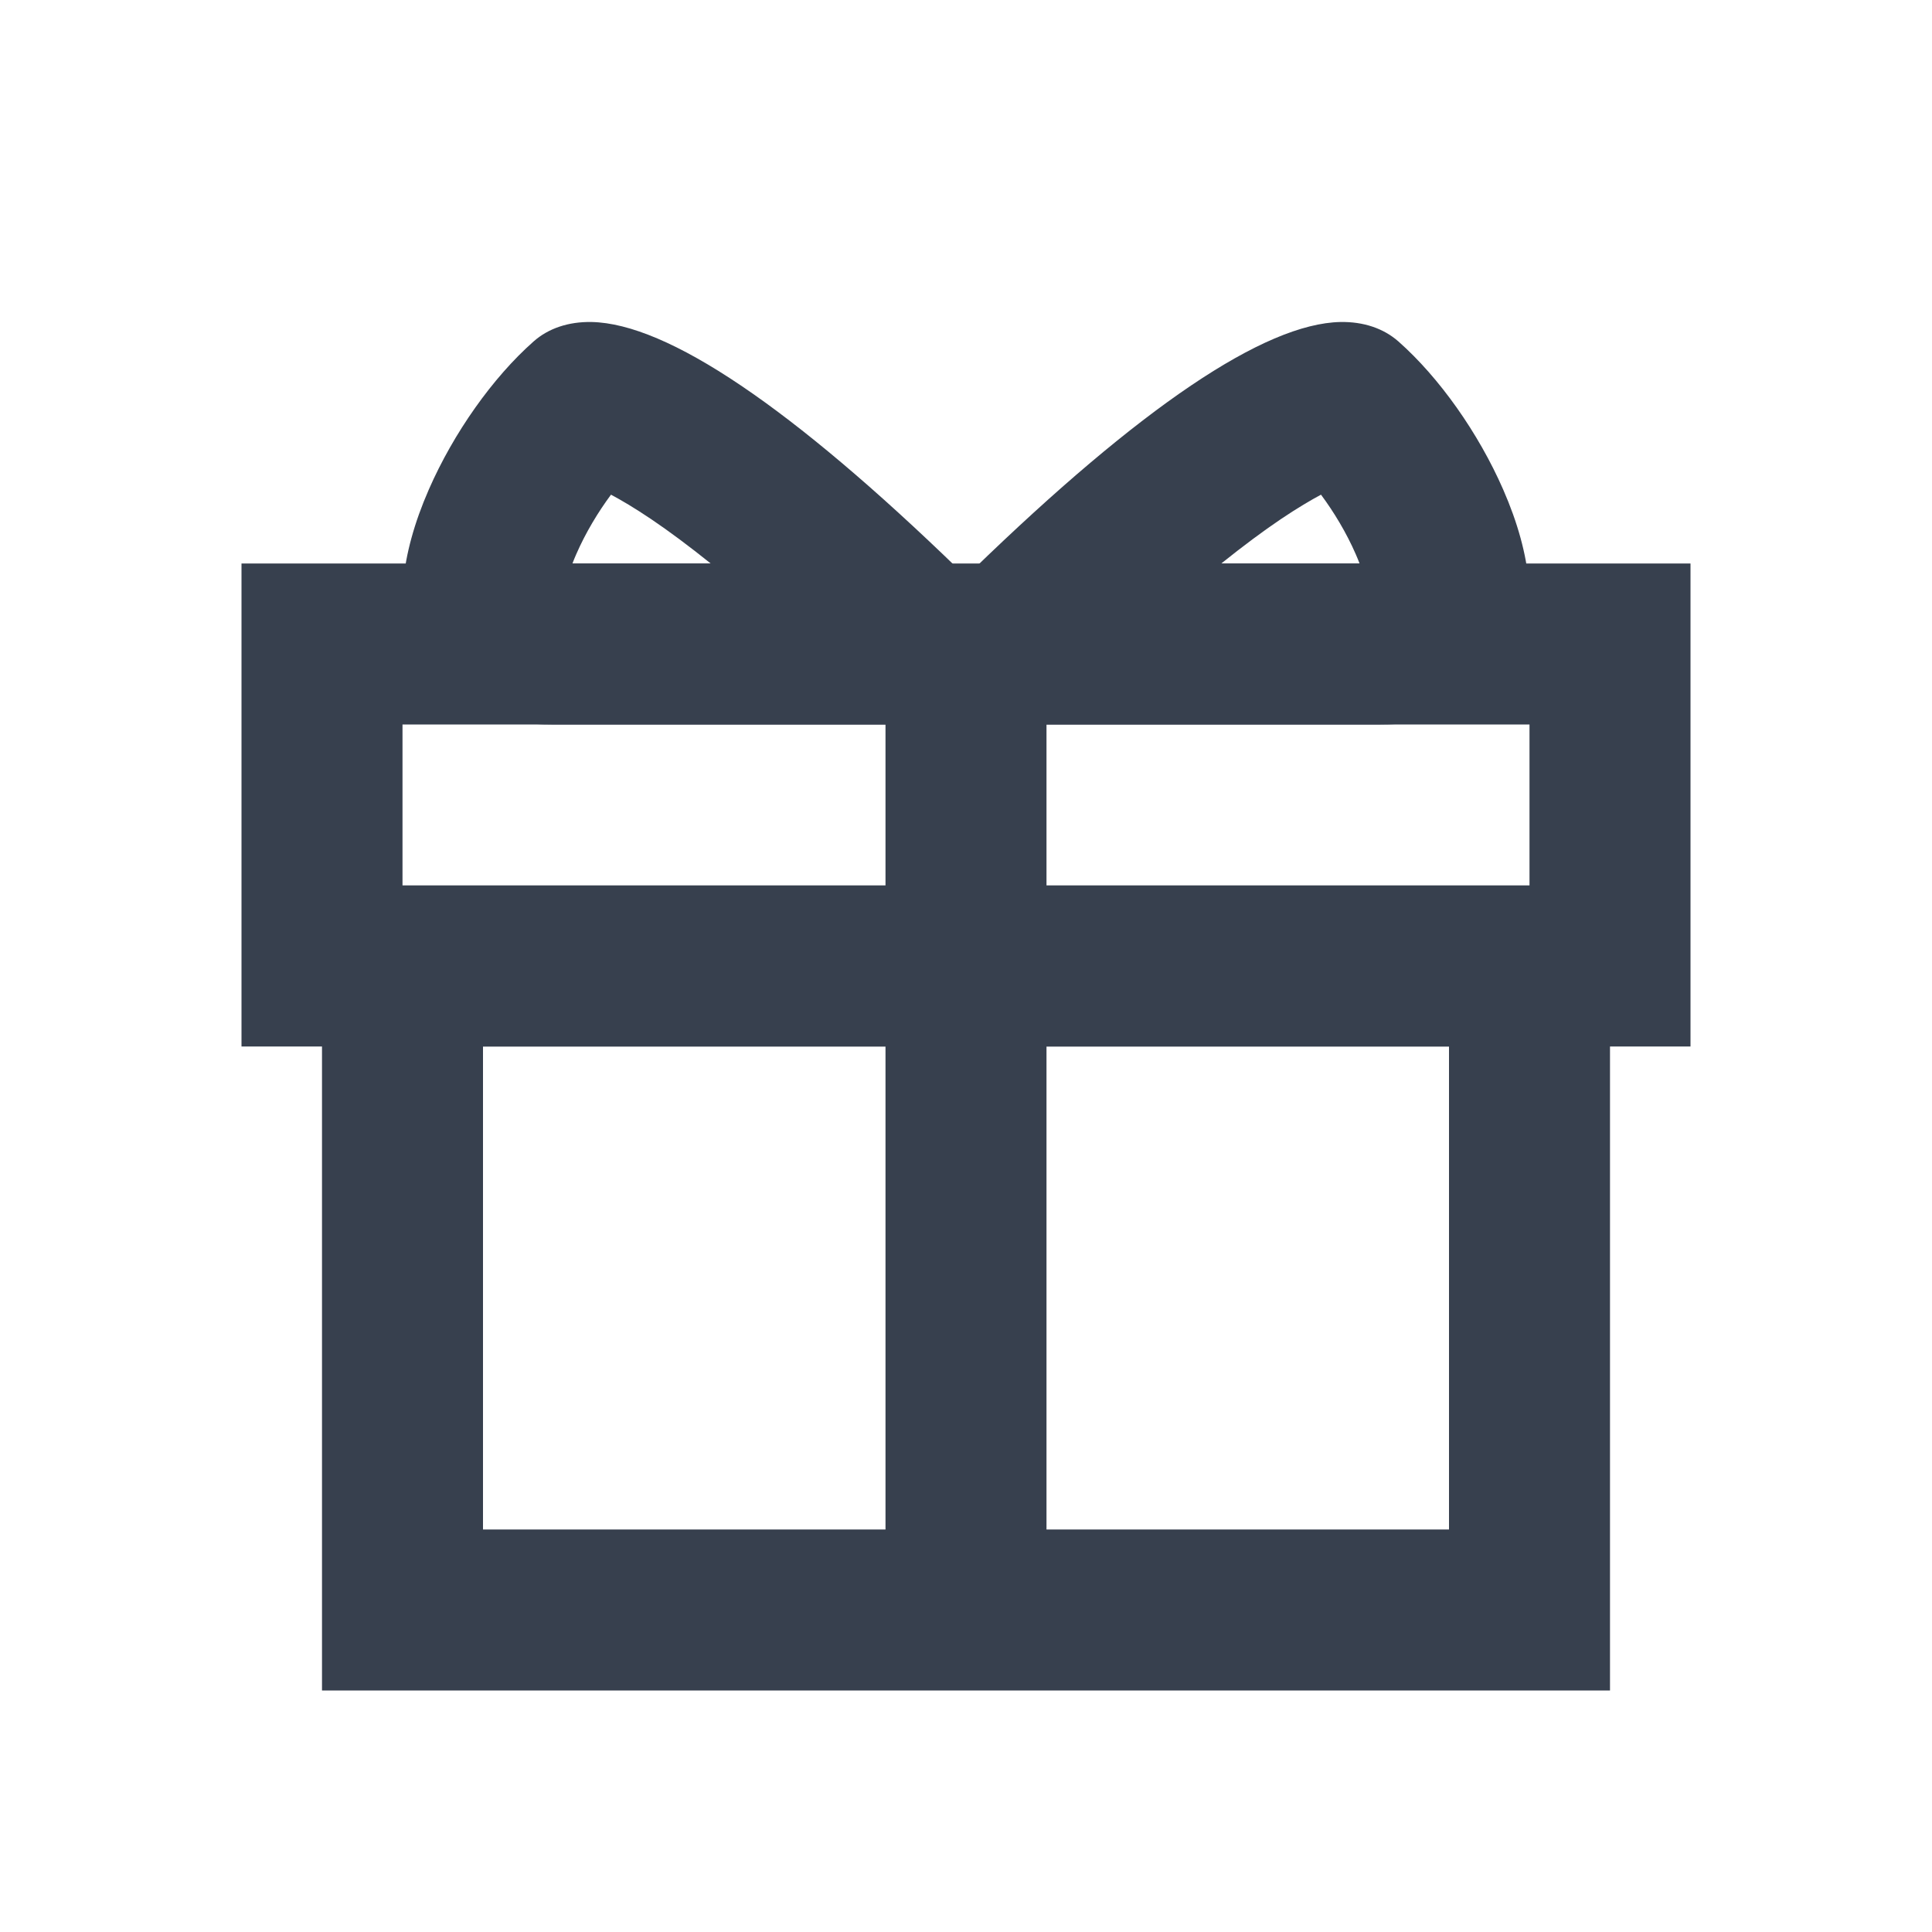
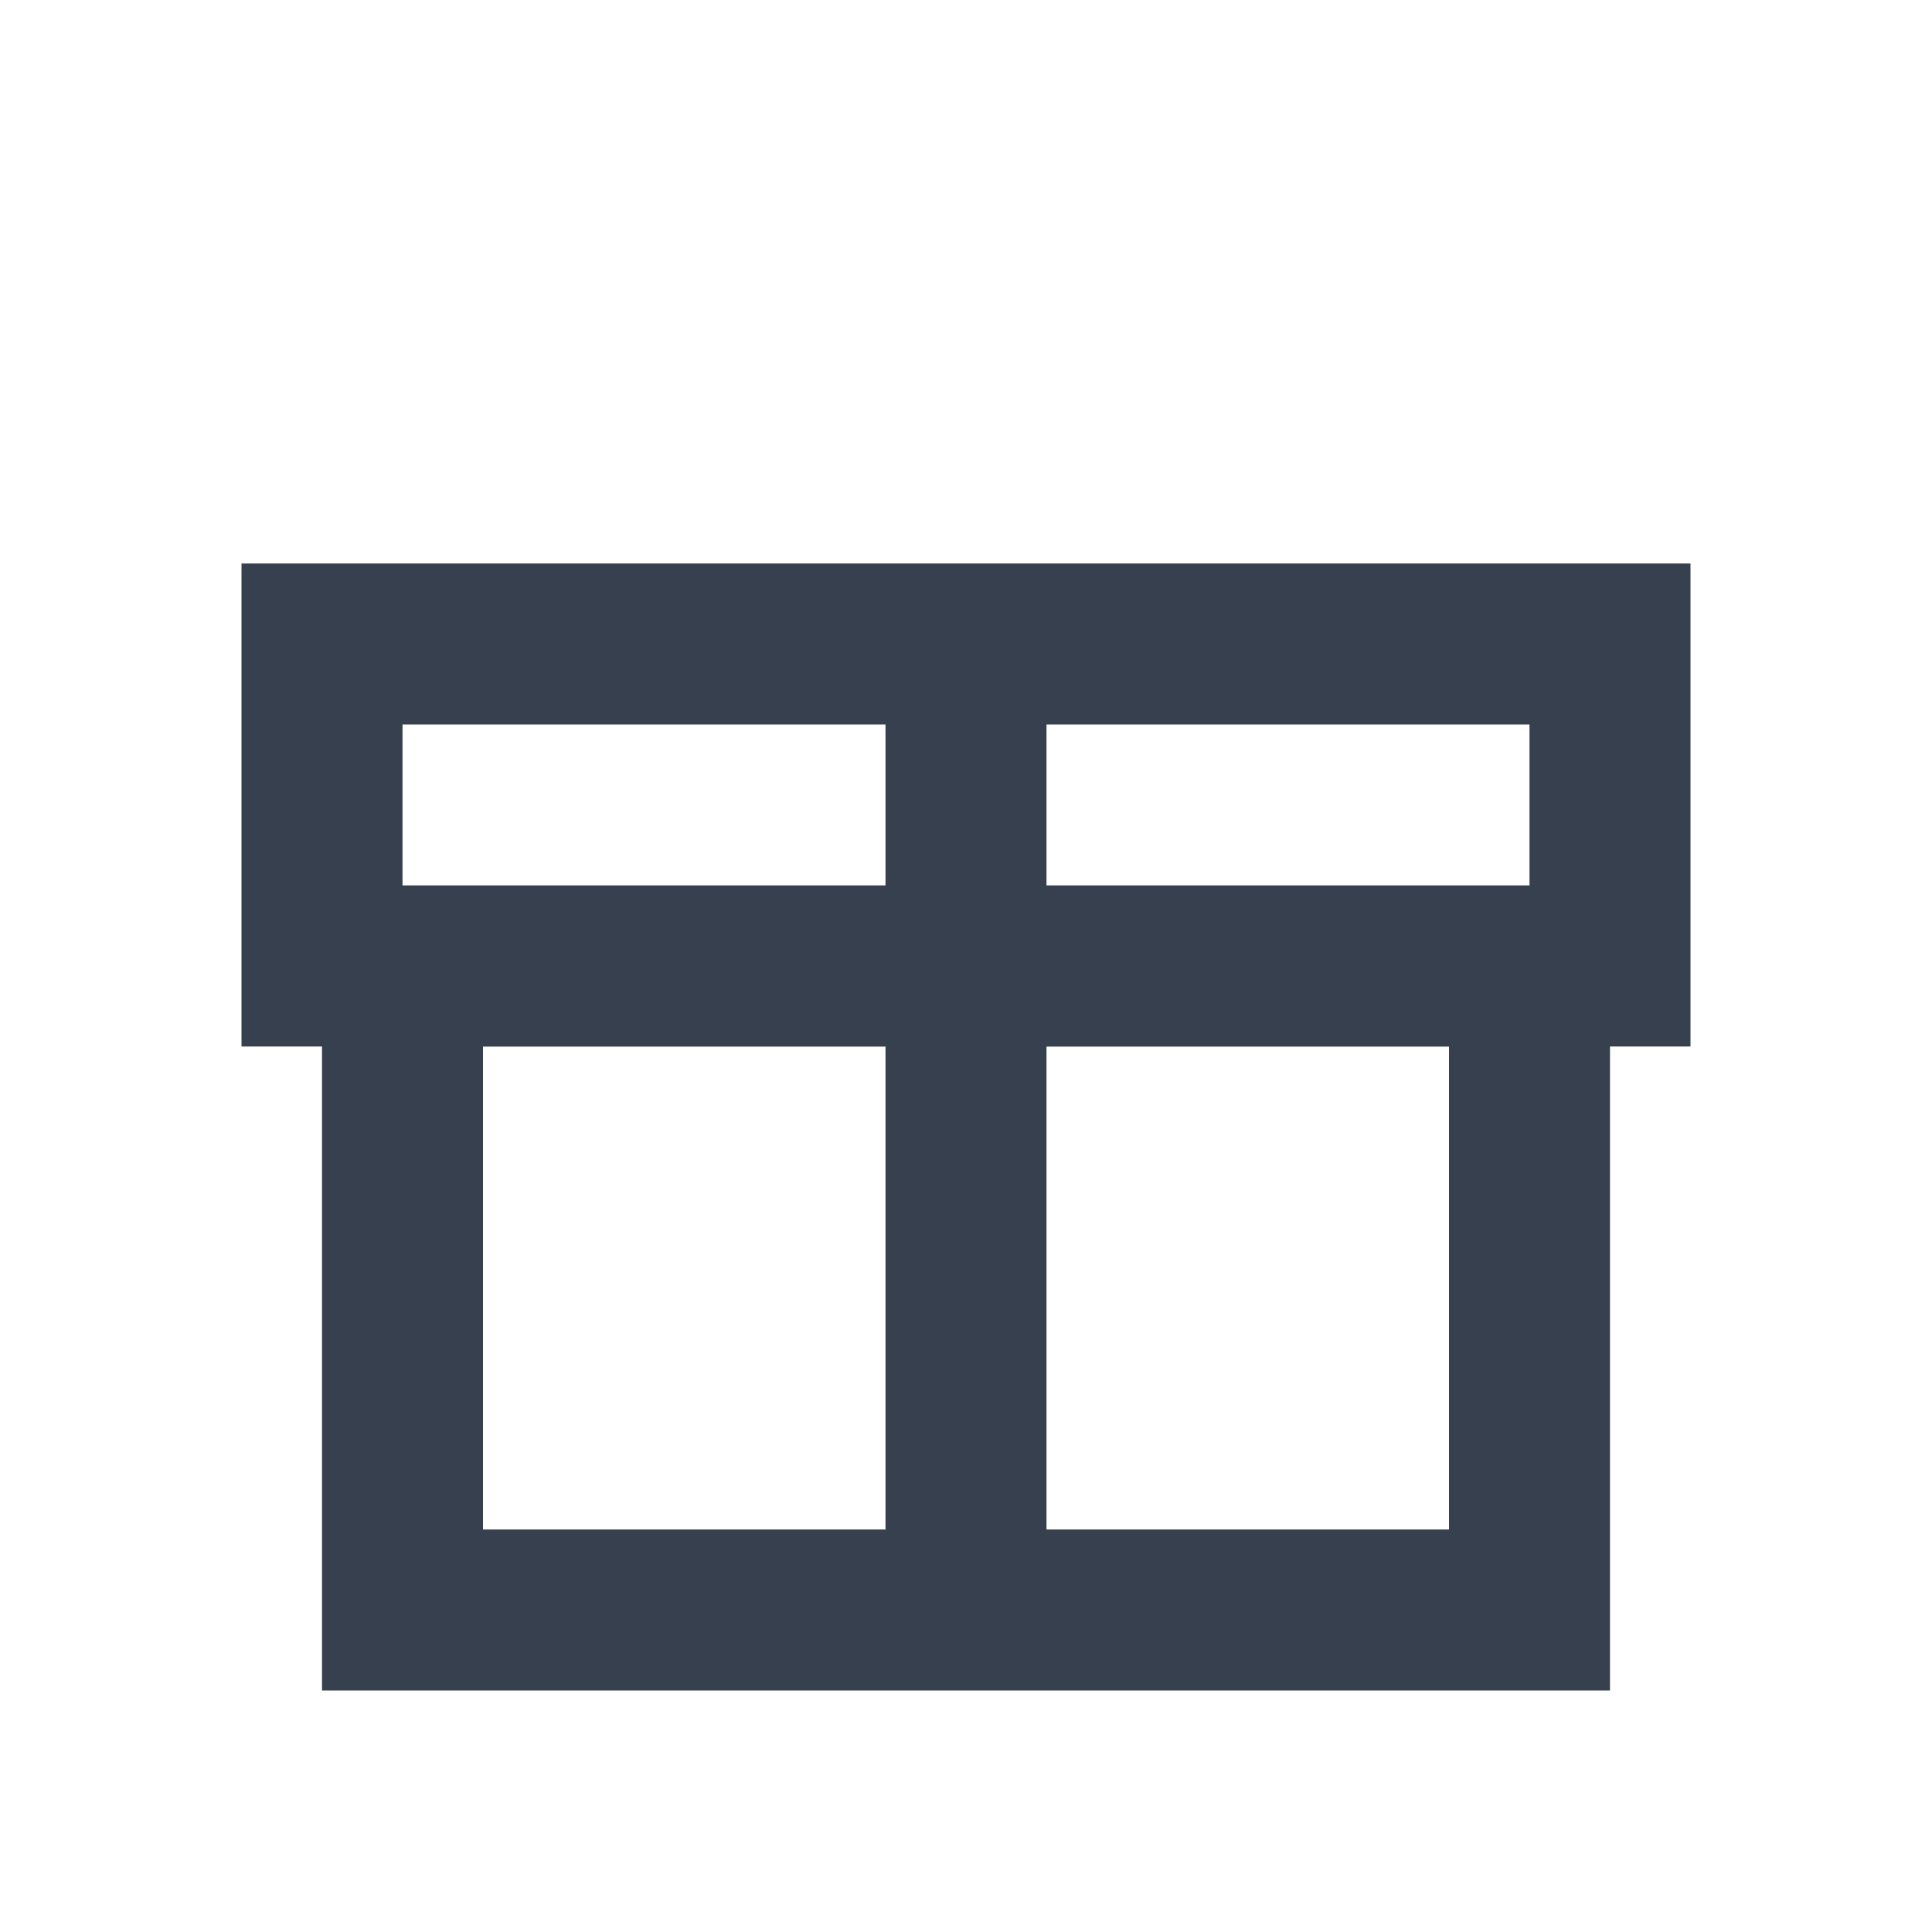
<svg xmlns="http://www.w3.org/2000/svg" width="24" height="24" viewBox="0 0 24 24" fill="none">
-   <path fill-rule="evenodd" clip-rule="evenodd" d="M17.372 4.242C17.186 4.078 16.936 3.995 16.651 4C15.708 4.019 14.17 5.057 12.081 7.084C12.029 7.134 12 7.2 12 7.268V8.725C12 8.877 12.141 9 12.314 9H17.149C18.226 9 18.671 8.541 18.854 8.156C19.099 7.642 19.034 6.905 18.673 6.081C18.365 5.377 17.879 4.69 17.372 4.242ZM16.41 6.145C16.569 6.359 16.724 6.615 16.841 6.883L16.41 6.145ZM16.41 6.145C16.285 6.212 16.121 6.308 15.914 6.447C15.69 6.598 15.443 6.782 15.171 7H16.889C16.875 6.963 16.859 6.924 16.841 6.883M17 7.452C17 7.452 17 7.45 17 7.448L17 7.452ZM17.361 6.981C17.364 6.98 17.365 6.98 17.365 6.98C17.365 6.98 17.364 6.981 17.361 6.981Z" fill="#37404E" />
-   <path fill-rule="evenodd" clip-rule="evenodd" d="M7.159 6.883L7.159 6.883C7.141 6.924 7.125 6.963 7.111 7H8.829C8.557 6.782 8.31 6.598 8.086 6.447C7.879 6.308 7.716 6.212 7.59 6.145C7.431 6.359 7.276 6.615 7.159 6.883ZM7.348 4C8.292 4.019 9.83 5.057 11.919 7.084C11.971 7.134 12 7.2 12 7.268V8.725C12 8.877 11.859 9 11.686 9H6.851C5.774 9 5.329 8.541 5.146 8.156C4.901 7.642 4.966 6.905 5.327 6.081C5.635 5.377 6.121 4.69 6.628 4.242C6.813 4.078 7.063 3.995 7.348 4ZM6.635 6.98C6.635 6.98 6.636 6.98 6.639 6.981C6.636 6.981 6.635 6.98 6.635 6.98ZM7 7.452C7 7.452 7 7.451 7 7.449L7 7.452Z" fill="#37404E" />
  <path fill-rule="evenodd" clip-rule="evenodd" d="M18 13H6V19H18V13ZM4 11V21H20V11H4Z" fill="#37404E" />
  <path fill-rule="evenodd" clip-rule="evenodd" d="M19 9H5V11H19V9ZM3 7V13H21V7H3Z" fill="#37404E" />
  <rect x="11" y="8" width="2" height="12" fill="#37404E" />
</svg>